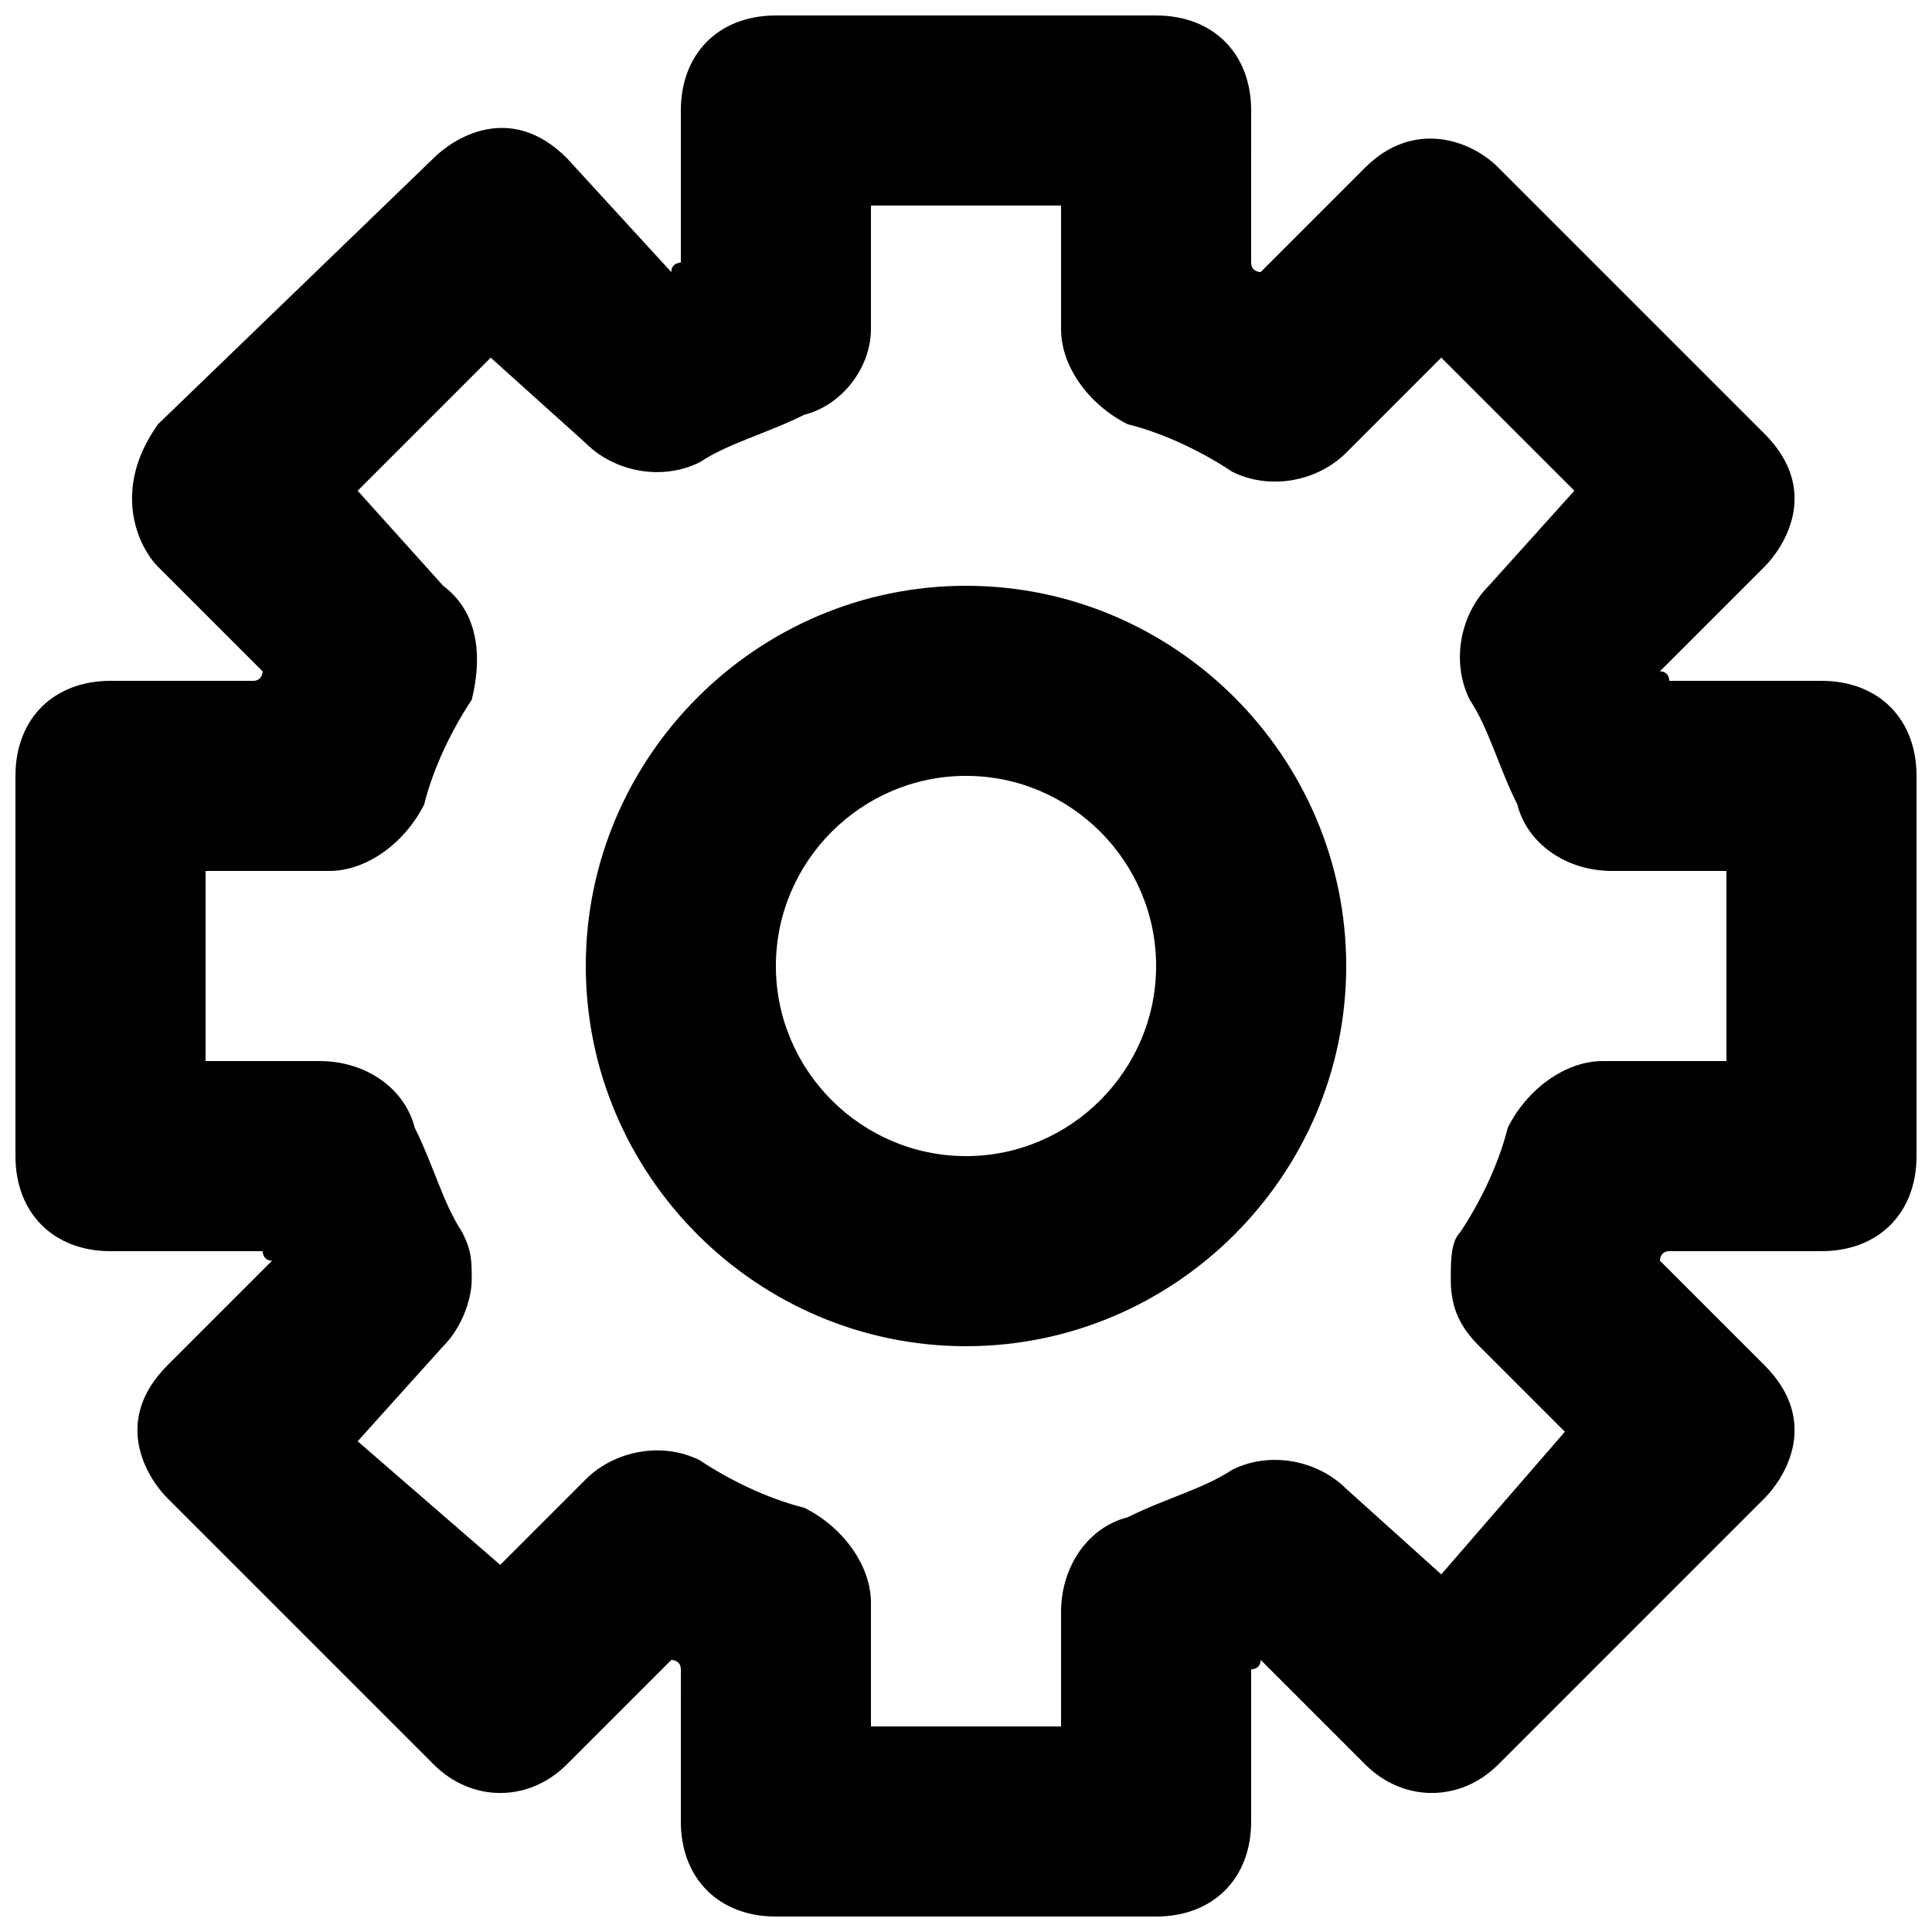
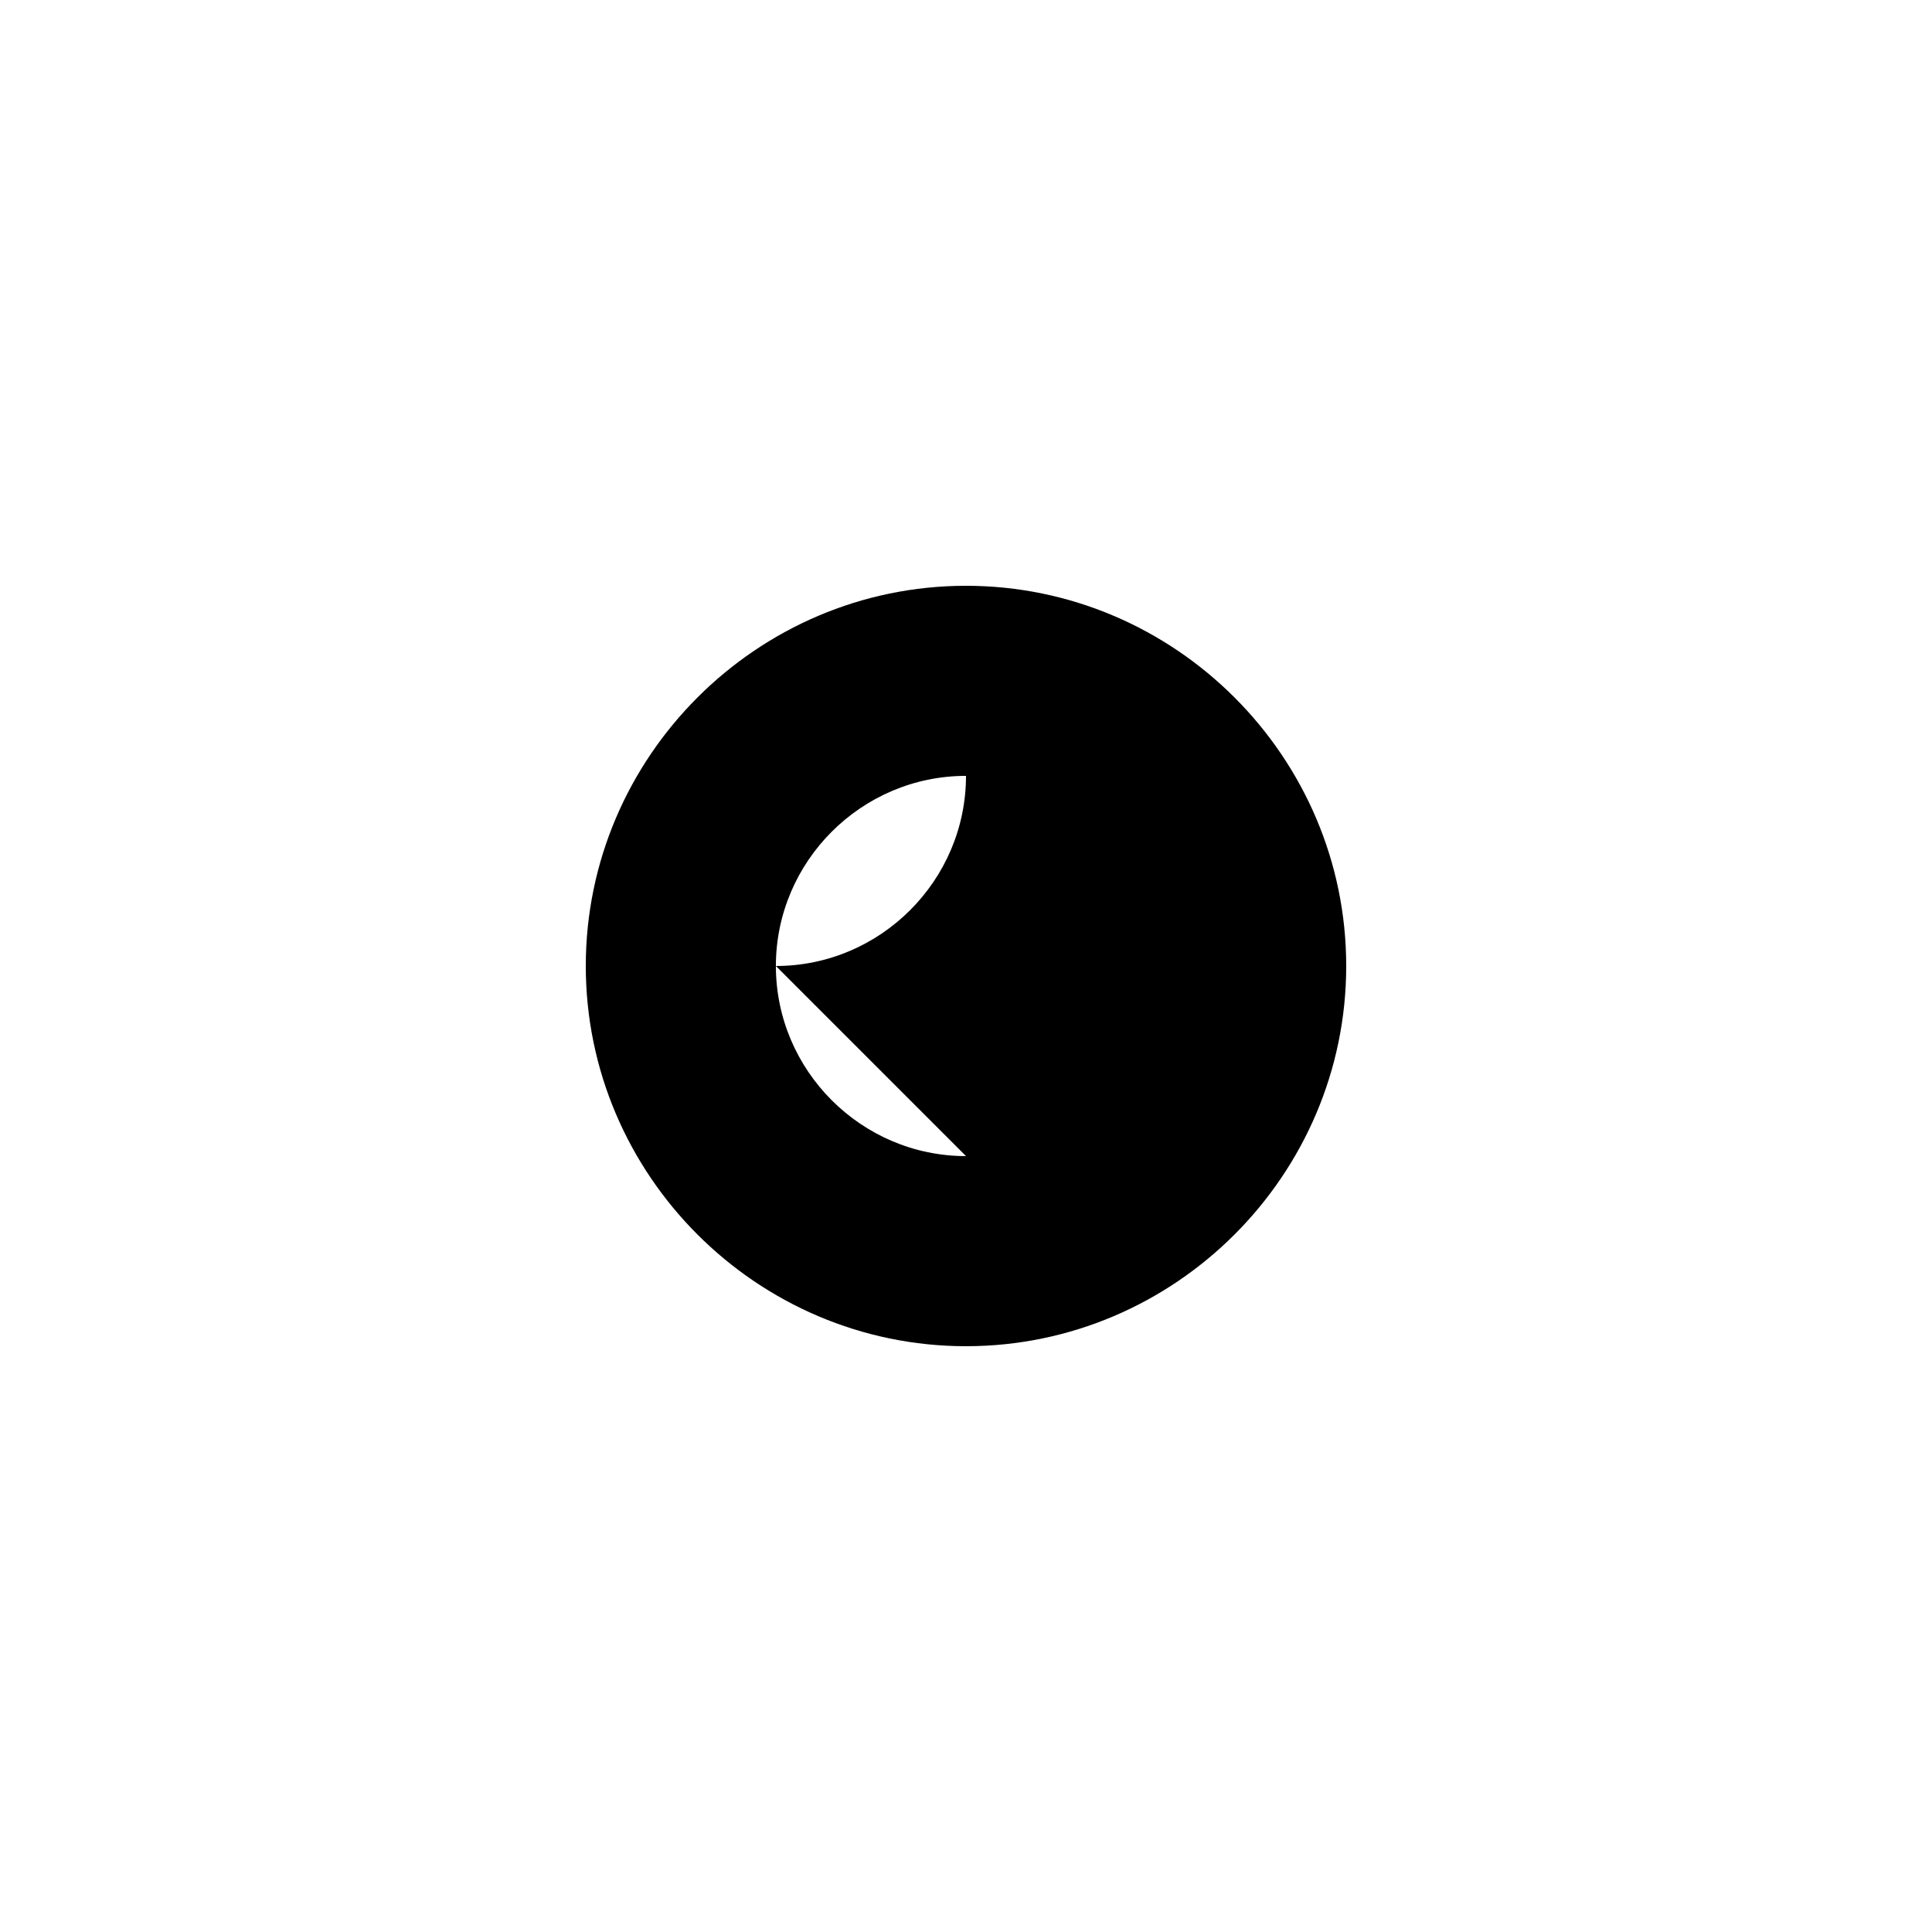
<svg xmlns="http://www.w3.org/2000/svg" width="800px" height="800px" version="1.1" viewBox="144 144 512 512">
  <defs>
    <clipPath id="a">
-       <path d="m148.09 148.09h503.81v503.81h-503.81z" />
-     </clipPath>
+       </clipPath>
  </defs>
  <g clip-path="url(#a)">
    <path d="m626.71 324.43h-40.305s0-2.519-2.519-2.519l27.711-27.711c5.039-5.039 15.113-20.152 0-35.266l-70.535-70.535c-7.559-7.559-22.672-12.594-35.266 0l-27.711 27.711s-2.519 0-2.519-2.519l0.004-40.301c0-15.113-10.078-25.191-25.191-25.191h-100.76c-15.113 0-25.191 10.078-25.191 25.191v40.305s-2.519 0-2.519 2.519l-27.707-30.23c-15.113-15.113-30.23-5.039-35.266 0l-73.055 70.535c-12.594 17.633-5.039 32.746 0 37.785l27.711 27.711s0 2.519-2.519 2.519l-37.785-0.004c-15.113 0-25.191 10.078-25.191 25.191v100.76c0 15.113 10.078 25.191 25.191 25.191h40.305s0 2.519 2.519 2.519l-27.711 27.711c-15.113 15.113-5.039 30.23 0 35.266l70.535 70.535c10.078 10.078 25.191 10.078 35.266 0l27.711-27.711s2.519 0 2.519 2.519l-0.004 40.301c0 15.113 10.078 25.191 25.191 25.191h100.76c15.113 0 25.191-10.078 25.191-25.191v-40.305s2.519 0 2.519-2.519l27.711 27.711c10.078 10.078 25.191 10.078 35.266 0l70.535-70.535c5.039-5.039 15.113-20.152 0-35.266l-27.711-27.711s0-2.519 2.519-2.519l40.301 0.004c15.113 0 25.191-10.078 25.191-25.191v-100.76c0-15.113-10.074-25.191-25.191-25.191zm-25.188 100.76h-32.746c-10.078 0-20.152 7.559-25.191 17.633-2.519 10.078-7.559 20.152-12.594 27.711-2.519 2.519-2.519 7.559-2.519 12.594 0 7.559 2.519 12.594 7.559 17.633l22.672 22.672-32.754 37.789-25.188-22.672c-7.559-7.559-20.152-10.078-30.23-5.039-7.559 5.039-17.633 7.559-27.711 12.594-10.078 2.519-17.633 12.594-17.633 25.191v30.23h-50.379v-32.746c0-10.078-7.559-20.152-17.633-25.191-10.078-2.519-20.152-7.559-27.711-12.594-10.078-5.039-22.672-2.519-30.23 5.039l-22.672 22.672-37.781-32.754 22.668-25.188c5.039-5.039 7.559-12.594 7.559-17.633 0-5.039 0-7.559-2.519-12.594-5.039-7.559-7.559-17.633-12.594-27.711-2.519-10.078-12.594-17.633-25.191-17.633l-30.227-0.004v-50.379h32.746c10.078 0 20.152-7.559 25.191-17.633 2.519-10.078 7.559-20.152 12.594-27.711 2.519-10.074 2.519-22.672-7.559-30.227l-22.668-25.191 35.266-35.266 25.191 22.668c7.559 7.559 20.152 10.078 30.23 5.039 7.559-5.039 17.633-7.559 27.711-12.594 10.07-2.519 17.629-12.598 17.629-22.672v-32.746h50.383v32.746c0 10.078 7.559 20.152 17.633 25.191 10.078 2.519 20.152 7.559 27.711 12.594 10.078 5.039 22.672 2.519 30.23-5.039l25.184-25.188 35.27 35.266-22.672 25.191c-7.559 7.559-10.078 20.152-5.039 30.23 5.039 7.559 7.559 17.633 12.594 27.711 2.519 10.078 12.594 17.633 25.191 17.633l30.23-0.004z" />
  </g>
-   <path d="m400 299.24c-55.418 0-100.76 45.344-100.76 100.76s45.344 100.76 100.76 100.76 100.76-45.344 100.76-100.76c0-55.422-45.344-100.76-100.76-100.76zm0 151.14c-27.711 0-50.383-22.672-50.383-50.383 0-27.711 22.672-50.383 50.383-50.383s50.383 22.672 50.383 50.383c-0.004 27.711-22.676 50.383-50.383 50.383z" />
+   <path d="m400 299.24c-55.418 0-100.76 45.344-100.76 100.76s45.344 100.76 100.76 100.76 100.76-45.344 100.76-100.76c0-55.422-45.344-100.76-100.76-100.76zm0 151.14c-27.711 0-50.383-22.672-50.383-50.383 0-27.711 22.672-50.383 50.383-50.383c-0.004 27.711-22.676 50.383-50.383 50.383z" />
</svg>